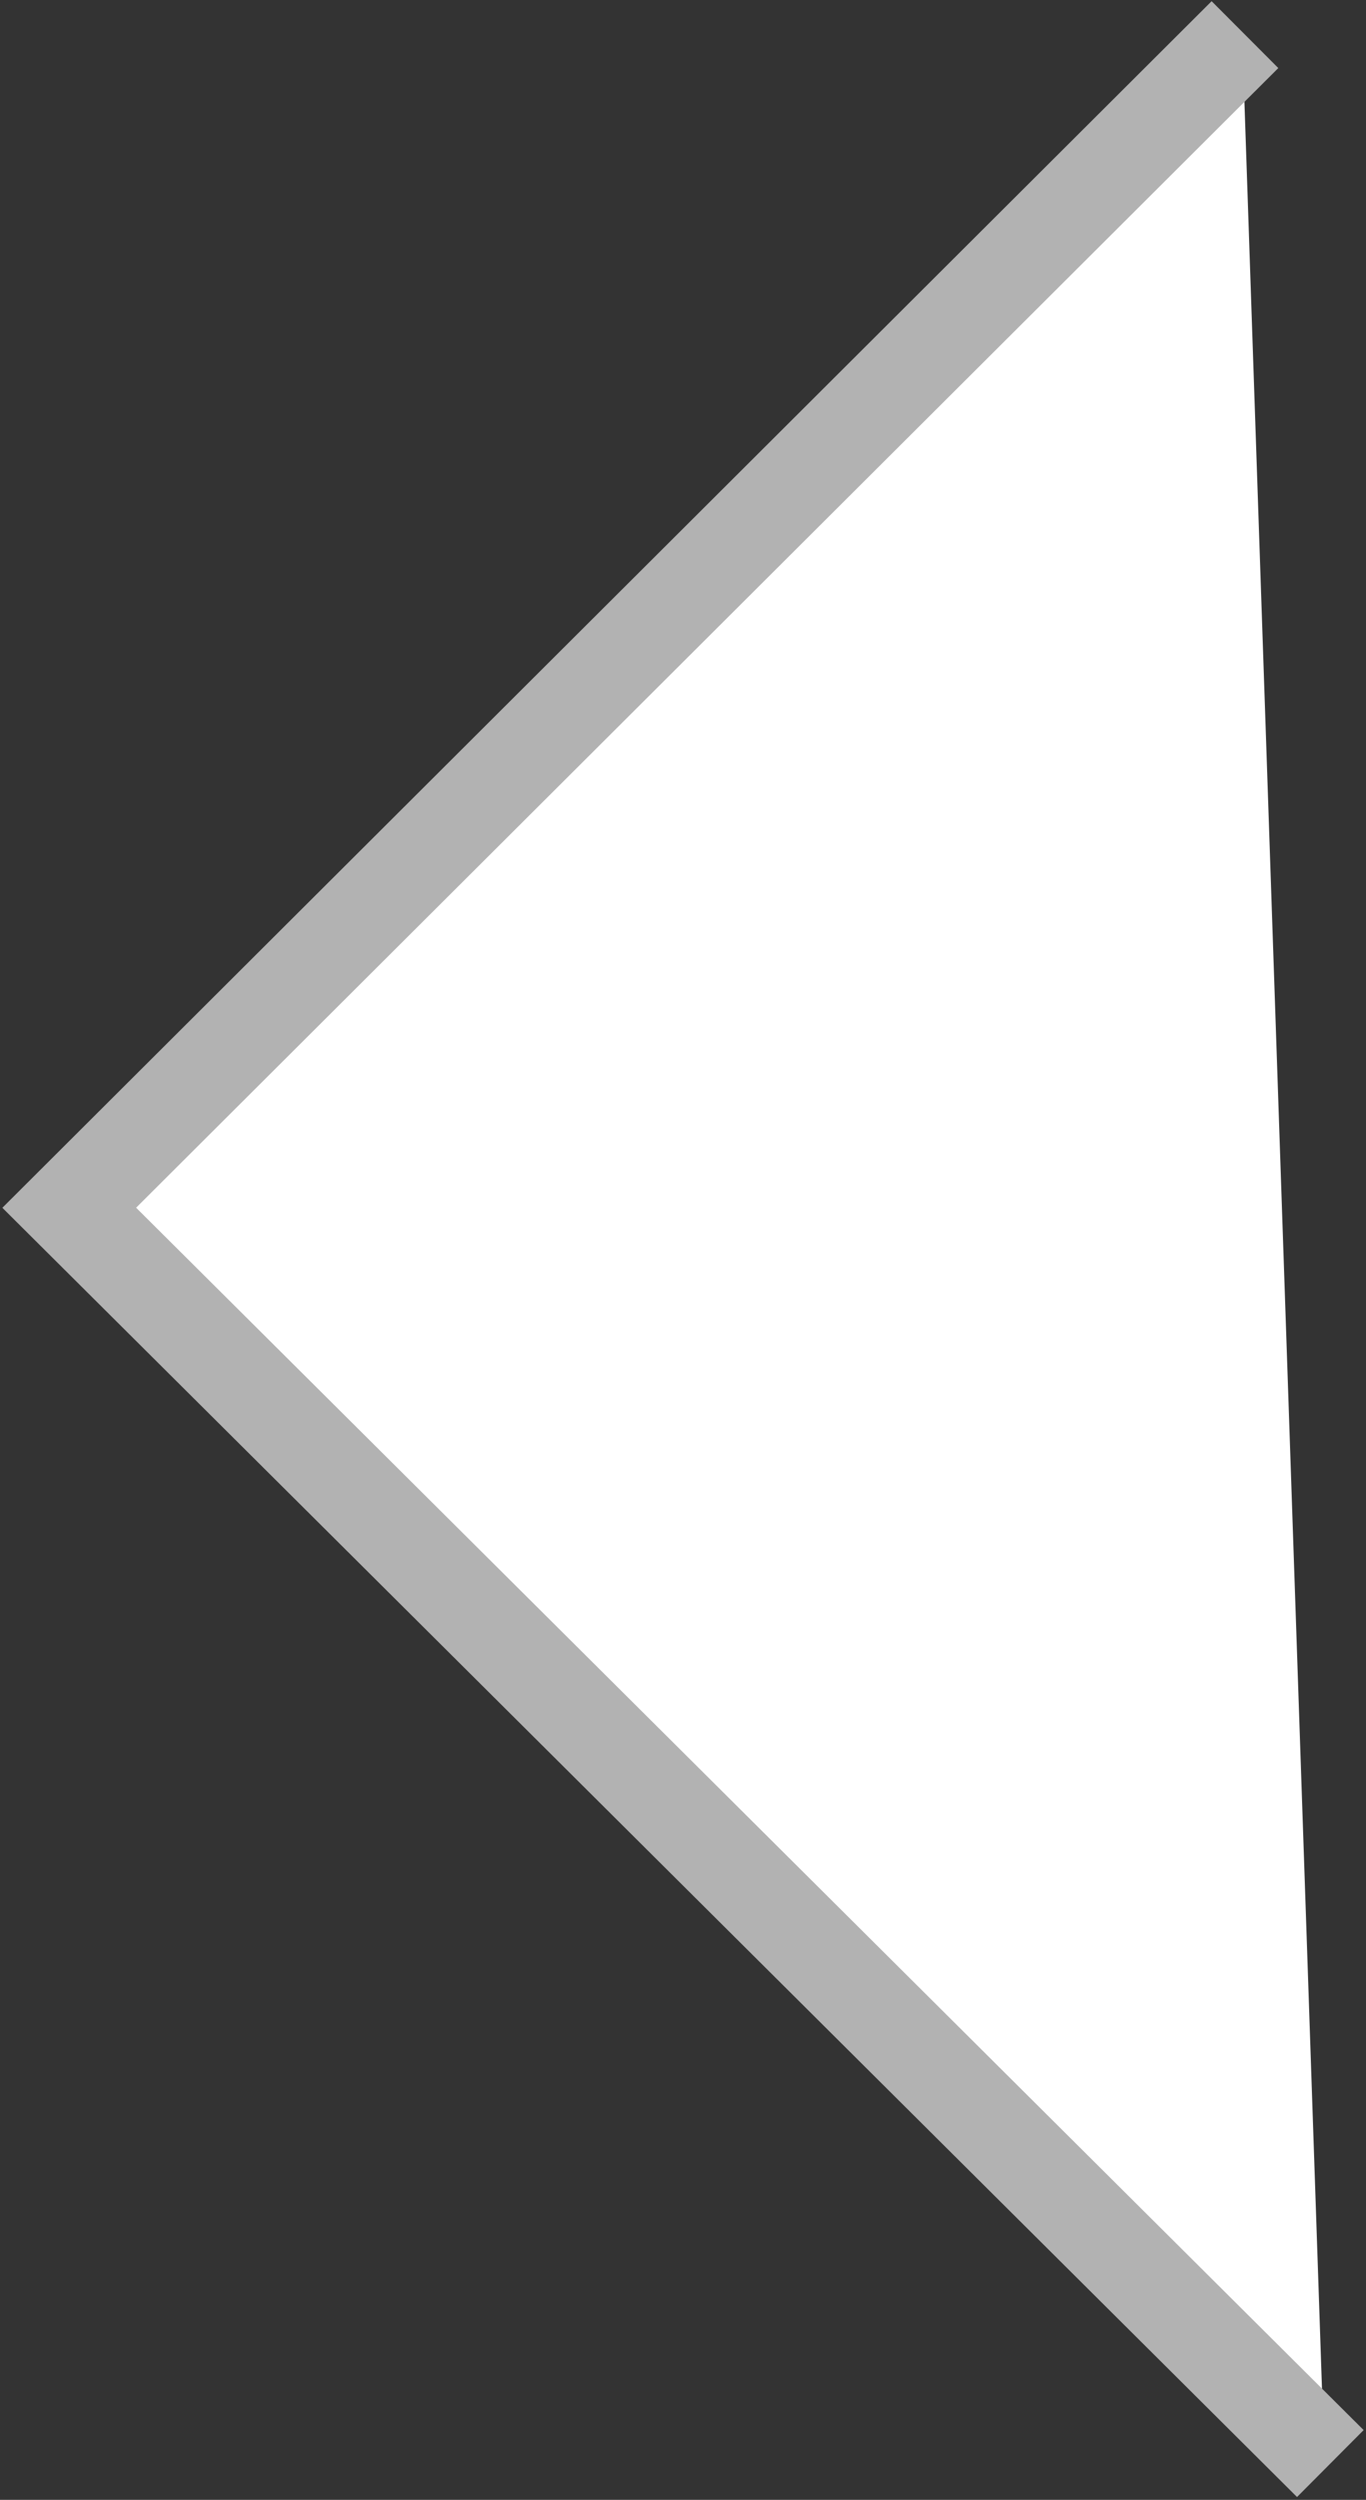
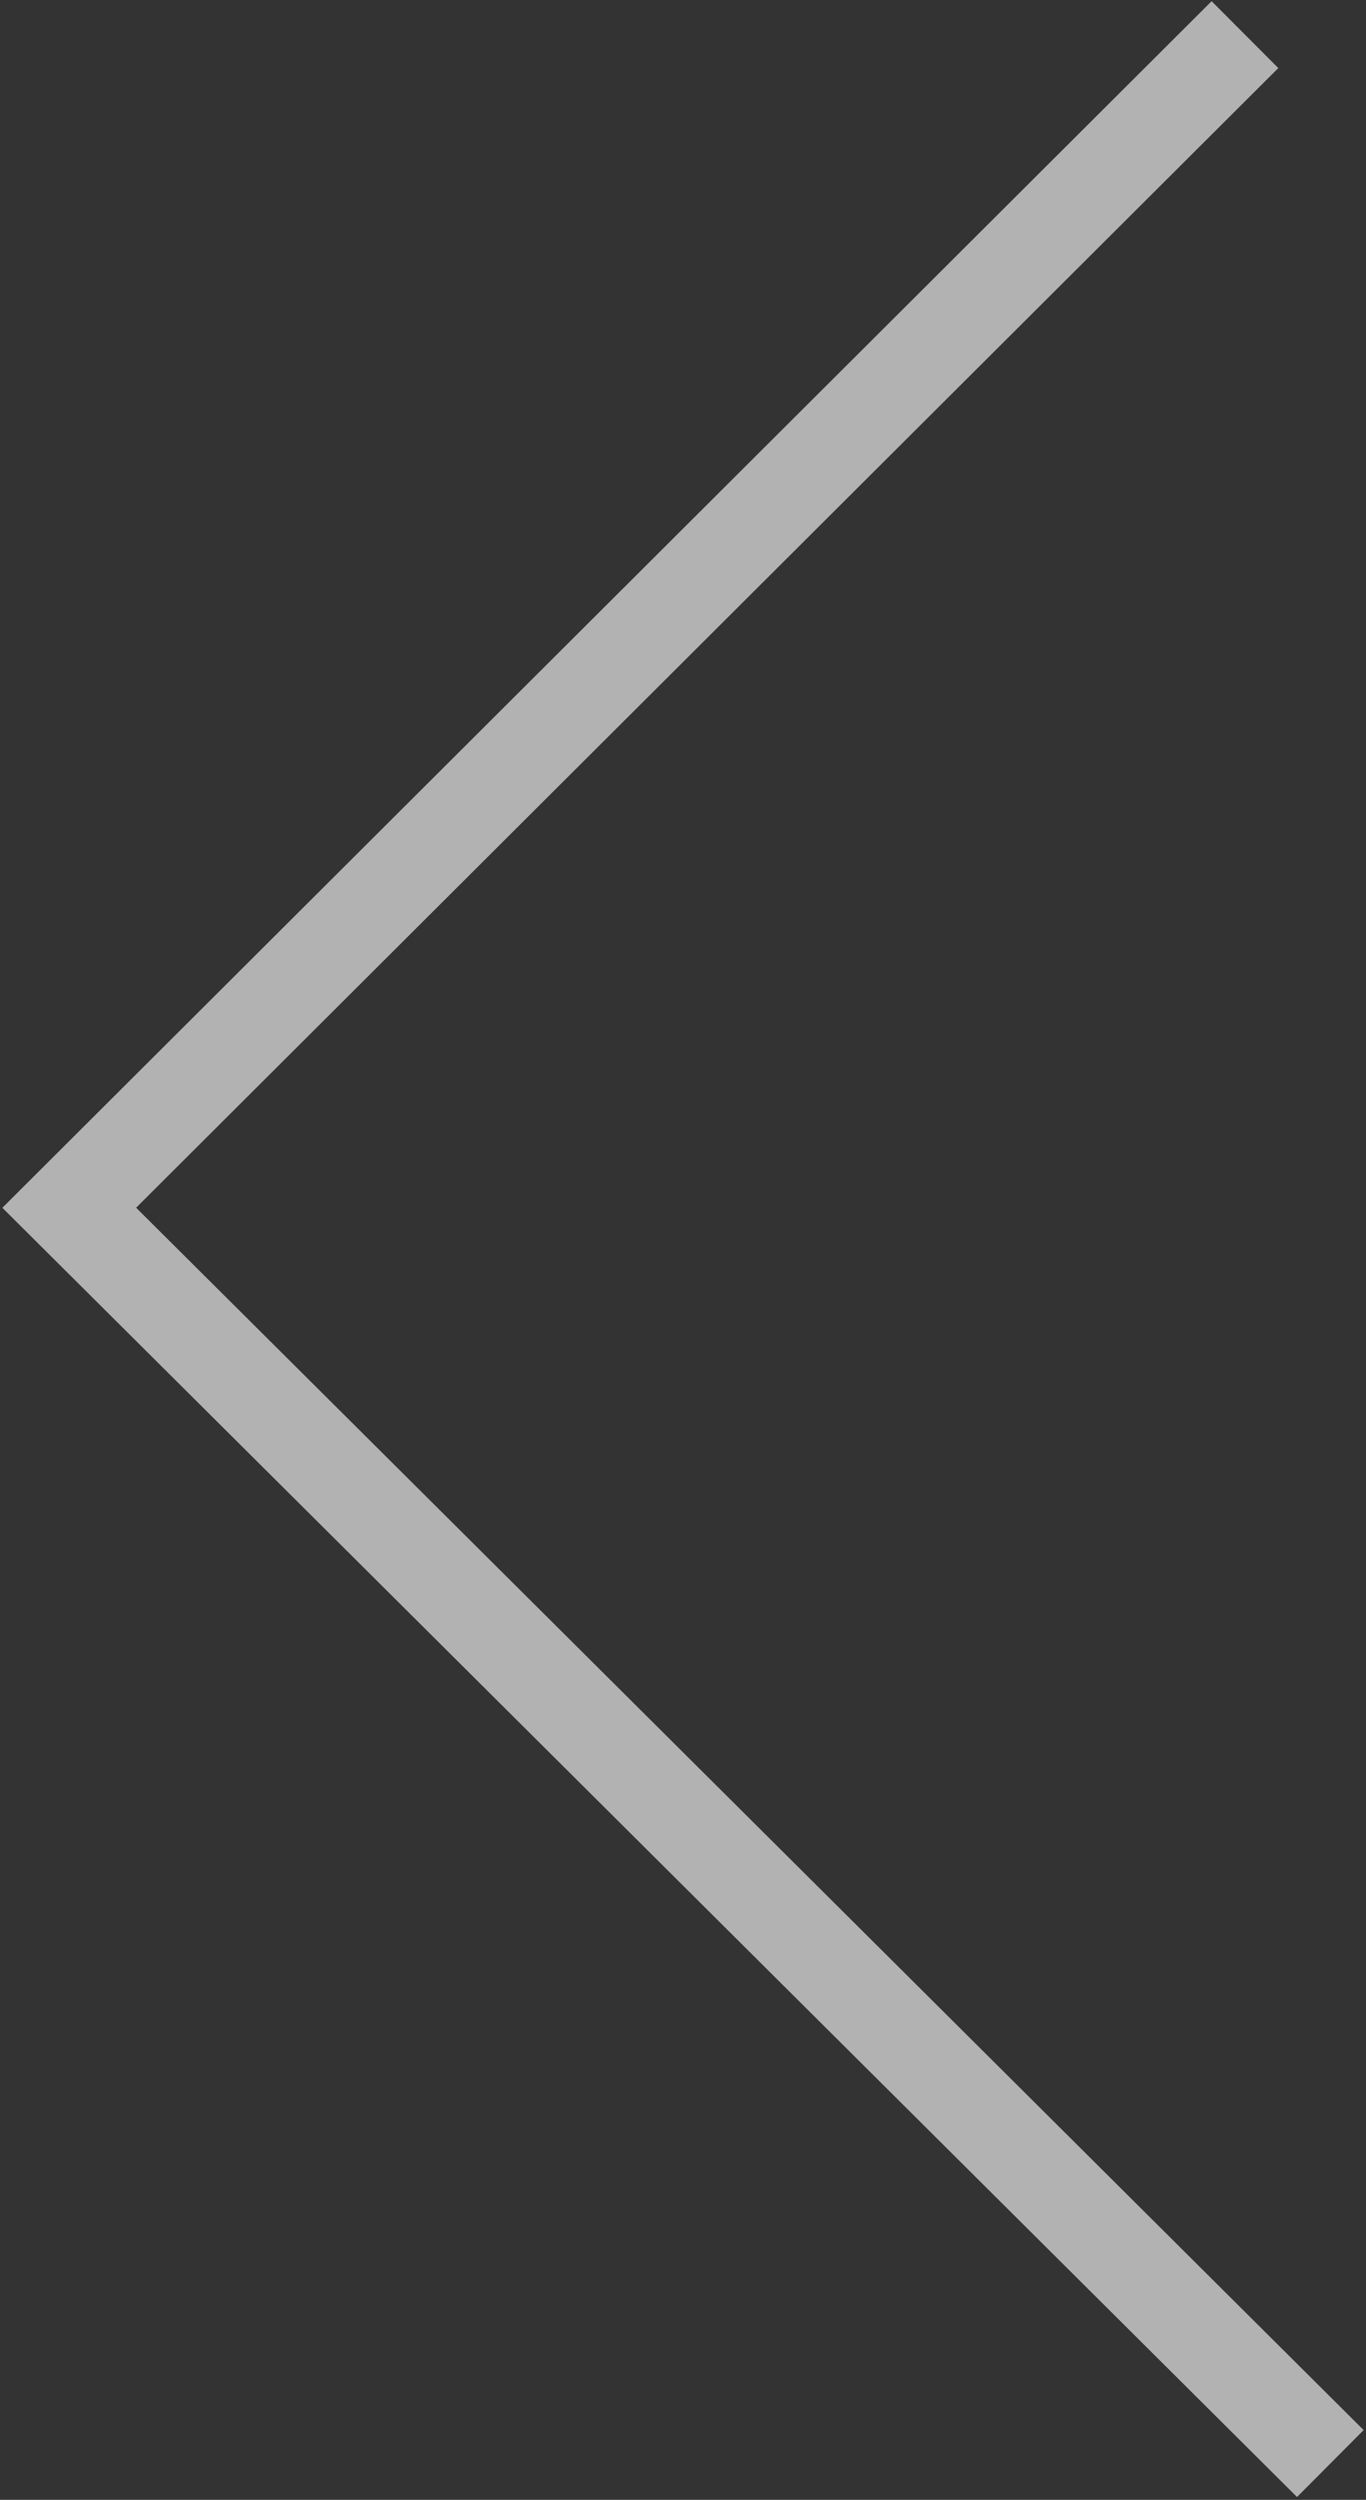
<svg xmlns="http://www.w3.org/2000/svg" width="434px" height="794px" viewBox="0 0 434 794" version="1.1">
  <rect x="0" y="0" width="434" height="794" fill="#333333" stroke="none" />
  <title>arrow-reviews</title>
  <desc>Created with Sketch.</desc>
  <g id="Pages" stroke="none" stroke-width="1" fill="none" fill-rule="evenodd">
    <g id="arrow-reviews" transform="translate(22, 11)">
-       <polygon id="Rectangle" fill="#FFFFFF" transform="translate(385.735, 385.735) rotate(45) translate(-385.735, -385.735) " points="103.726 122.233 667.744 649.237 103.726 649.237" />
      <polyline id="Path-2" stroke="#B2B2B2" stroke-width="30" points="373.545 0 0 372.605 400.668 771.47" />
    </g>
  </g>
</svg>